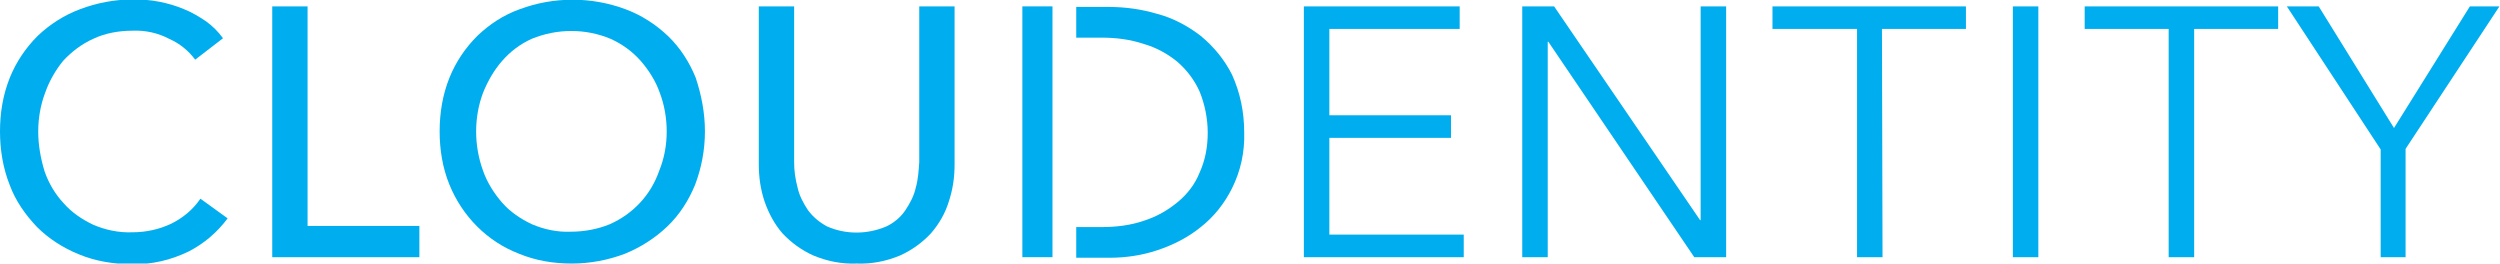
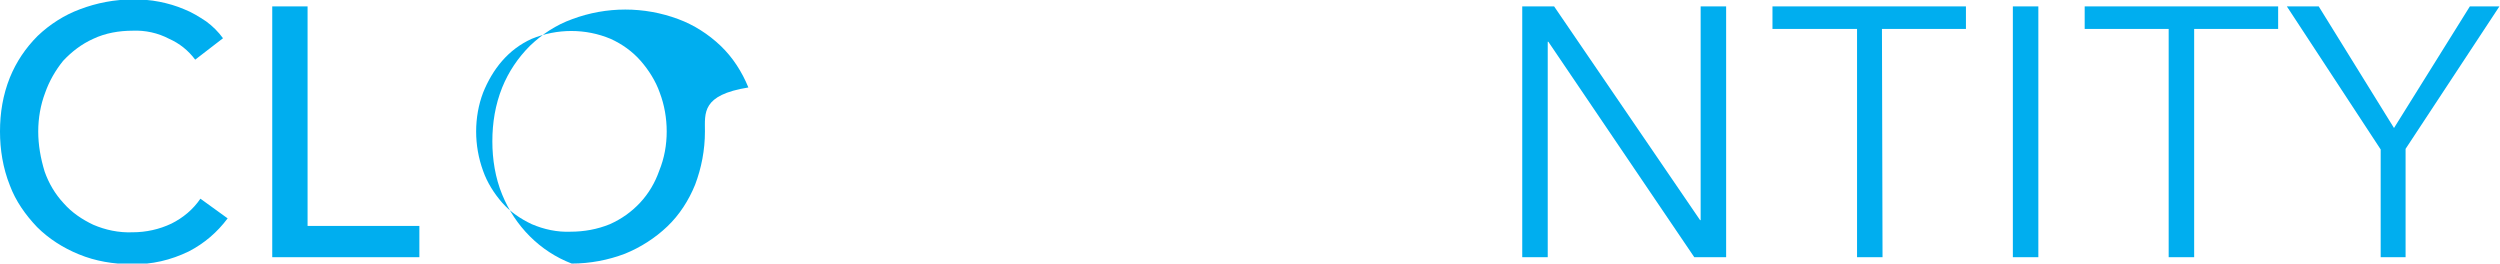
<svg xmlns="http://www.w3.org/2000/svg" version="1.1" id="Layer_1" x="0px" y="0px" viewBox="0 0 431.6 45.5" style="enable-background:new 0 0 431.6 45.5;">
  <style type="text/css">
	.st0{fill:#00AEEF;}
</style>
  <title>Standard-Logo</title>
  <g id="Layer_2">
    <g id="Layer_1-2">
      <path class="st0" d="M39.3,37.7c-1.8,2.4-4,4.3-6.7,5.7c-3.1,1.5-6.4,2.3-9.9,2.2c-3.1,0-6.2-0.5-9.1-1.7&#13;&#10;   c-2.7-1.1-5.2-2.7-7.2-4.7c-2-2.1-3.7-4.5-4.7-7.2C0.5,29,0,25.8,0,22.7c0-3.2,0.5-6.3,1.7-9.3c1.1-2.7,2.7-5.1,4.8-7.2&#13;&#10;   c2.1-2,4.6-3.6,7.3-4.6c2.9-1.1,6-1.7,9.2-1.7c1.5,0,3,0.1,4.5,0.4c1.5,0.3,2.9,0.7,4.3,1.3c1.3,0.5,2.6,1.3,3.8,2.1&#13;&#10;   c1.1,0.8,2.1,1.8,2.9,2.9l-4.8,3.7c-1.2-1.6-2.7-2.8-4.5-3.6c-1.9-1-4.1-1.5-6.3-1.4c-2.3,0-4.7,0.4-6.8,1.4&#13;&#10;   c-2,0.9-3.7,2.2-5.2,3.8C9.6,12.1,8.5,14,7.8,16c-0.8,2.1-1.2,4.4-1.2,6.7c0,2.3,0.4,4.6,1.1,6.9c0.7,2,1.8,3.9,3.3,5.5&#13;&#10;   c1.4,1.6,3.2,2.8,5.1,3.7c2.1,0.9,4.4,1.4,6.8,1.3c2.3,0,4.6-0.5,6.7-1.5c2-1,3.7-2.4,5-4.3L39.3,37.7z" />
      <path class="st0" d="M53.1,39h19.3v5.4H47V1.1h6.1L53.1,39z" />
-       <path class="st0" d="M121.7,22.7c0,3.2-0.6,6.3-1.7,9.2c-1.1,2.7-2.7,5.2-4.8,7.2c-2.1,2-4.6,3.6-7.3,4.7c-2.9,1.1-6,1.7-9.2,1.7&#13;&#10;   c-3.1,0-6.2-0.5-9.1-1.7c-5.5-2.1-9.8-6.5-12-11.9c-1.2-2.9-1.7-6.1-1.7-9.2c0-3.2,0.5-6.3,1.7-9.3c1.1-2.7,2.7-5.1,4.8-7.2&#13;&#10;   c2.1-2,4.5-3.6,7.3-4.6c5.9-2.2,12.4-2.2,18.3,0c2.7,1,5.2,2.6,7.3,4.6c2.1,2,3.7,4.5,4.8,7.2C121.1,16.4,121.7,19.5,121.7,22.7z&#13;&#10;    M115.1,22.7c0-2.3-0.4-4.6-1.2-6.7c-0.7-2-1.9-3.9-3.3-5.5c-1.4-1.6-3.2-2.9-5.2-3.8c-4.3-1.8-9.2-1.8-13.6,0&#13;&#10;   c-2,0.9-3.7,2.2-5.1,3.8c-1.4,1.6-2.5,3.5-3.3,5.5c-0.8,2.1-1.2,4.4-1.2,6.7c0,2.3,0.4,4.6,1.2,6.8c0.7,2,1.9,3.9,3.3,5.5&#13;&#10;   c1.4,1.6,3.2,2.8,5.1,3.7c2.1,0.9,4.4,1.4,6.7,1.3c2.3,0,4.6-0.4,6.8-1.3c2-0.9,3.7-2.1,5.2-3.7c1.5-1.6,2.6-3.5,3.3-5.5&#13;&#10;   C114.7,27.3,115.1,25,115.1,22.7L115.1,22.7z" />
-       <path class="st0" d="M147.9,45.5c-2.6,0.1-5.1-0.4-7.5-1.4c-2-0.9-3.8-2.2-5.3-3.8c-1.4-1.6-2.4-3.5-3.1-5.5c-0.7-2.1-1-4.2-1-6.4&#13;&#10;   V1.1h6.1V28c0,1.5,0.2,2.9,0.6,4.4c0.3,1.4,1,2.7,1.8,3.9c0.9,1.2,2,2.1,3.3,2.8c3.2,1.4,6.9,1.4,10.2,0c1.3-0.6,2.5-1.6,3.3-2.8&#13;&#10;   c0.8-1.2,1.5-2.5,1.8-3.9c0.4-1.4,0.5-2.9,0.6-4.4V1.1h6.1v27.3c0,2.2-0.3,4.3-1,6.4c-0.6,2-1.7,3.9-3.1,5.5&#13;&#10;   c-1.5,1.6-3.3,2.9-5.3,3.8C153,45.1,150.5,45.6,147.9,45.5z" />
-       <path class="st0" d="M229.5,40.5h23.2v3.9h-27.6V1.1h26.9V5h-22.5v14.9h21v3.9h-21V40.5z" />
+       <path class="st0" d="M121.7,22.7c0,3.2-0.6,6.3-1.7,9.2c-1.1,2.7-2.7,5.2-4.8,7.2c-2.1,2-4.6,3.6-7.3,4.7c-2.9,1.1-6,1.7-9.2,1.7&#13;&#10;   c-5.5-2.1-9.8-6.5-12-11.9c-1.2-2.9-1.7-6.1-1.7-9.2c0-3.2,0.5-6.3,1.7-9.3c1.1-2.7,2.7-5.1,4.8-7.2&#13;&#10;   c2.1-2,4.5-3.6,7.3-4.6c5.9-2.2,12.4-2.2,18.3,0c2.7,1,5.2,2.6,7.3,4.6c2.1,2,3.7,4.5,4.8,7.2C121.1,16.4,121.7,19.5,121.7,22.7z&#13;&#10;    M115.1,22.7c0-2.3-0.4-4.6-1.2-6.7c-0.7-2-1.9-3.9-3.3-5.5c-1.4-1.6-3.2-2.9-5.2-3.8c-4.3-1.8-9.2-1.8-13.6,0&#13;&#10;   c-2,0.9-3.7,2.2-5.1,3.8c-1.4,1.6-2.5,3.5-3.3,5.5c-0.8,2.1-1.2,4.4-1.2,6.7c0,2.3,0.4,4.6,1.2,6.8c0.7,2,1.9,3.9,3.3,5.5&#13;&#10;   c1.4,1.6,3.2,2.8,5.1,3.7c2.1,0.9,4.4,1.4,6.7,1.3c2.3,0,4.6-0.4,6.8-1.3c2-0.9,3.7-2.1,5.2-3.7c1.5-1.6,2.6-3.5,3.3-5.5&#13;&#10;   C114.7,27.3,115.1,25,115.1,22.7L115.1,22.7z" />
      <path class="st0" d="M293.5,38h0.1V1.1h4.4v43.3h-5.5L267.3,7.2h-0.1v37.2h-4.4V1.1h5.5L293.5,38z" />
      <path class="st0" d="M325,44.4h-4.4V5H306V1.1h33.4V5h-14.5L325,44.4z" />
      <path class="st0" d="M351.9,44.4h-4.4V1.1h4.4V44.4z" />
      <path class="st0" d="M378.8,44.4h-4.4V5h-14.5V1.1h33.4V5h-14.5L378.8,44.4z" />
      <path class="st0" d="M415.4,44.4H411V25.8L394.8,1.1h5.5l13,21l13.1-21h5.1l-16.2,24.6V44.4z" />
-       <rect x="176.5" y="1.1" class="st0" width="5.2" height="43.3" />
-       <path class="st0" d="M212.7,12.9c-1.3-2.6-3.2-4.9-5.4-6.7c-2.2-1.7-4.8-3.1-7.5-3.8c-2.7-0.8-5.5-1.2-8.3-1.2h-5.7v5.3h4.4&#13;&#10;   c2.5,0,4.9,0.3,7.3,1.1c2.1,0.6,4.1,1.7,5.8,3.1c1.6,1.4,2.9,3.1,3.8,5.1c0.9,2.2,1.4,4.7,1.4,7.1c0,2.4-0.4,4.7-1.4,6.9&#13;&#10;   c-0.8,2-2.1,3.7-3.8,5.1c-1.7,1.4-3.6,2.5-5.8,3.2c-2.3,0.8-4.8,1.1-7.3,1.1h-4.4v5.3h5.7c2.8,0,5.6-0.4,8.3-1.3&#13;&#10;   c2.7-0.9,5.3-2.2,7.5-4c2.3-1.8,4.1-4.1,5.4-6.7c1.5-3,2.2-6.3,2.1-9.6C214.8,19.3,214.1,16,212.7,12.9z" />
    </g>
  </g>
</svg>